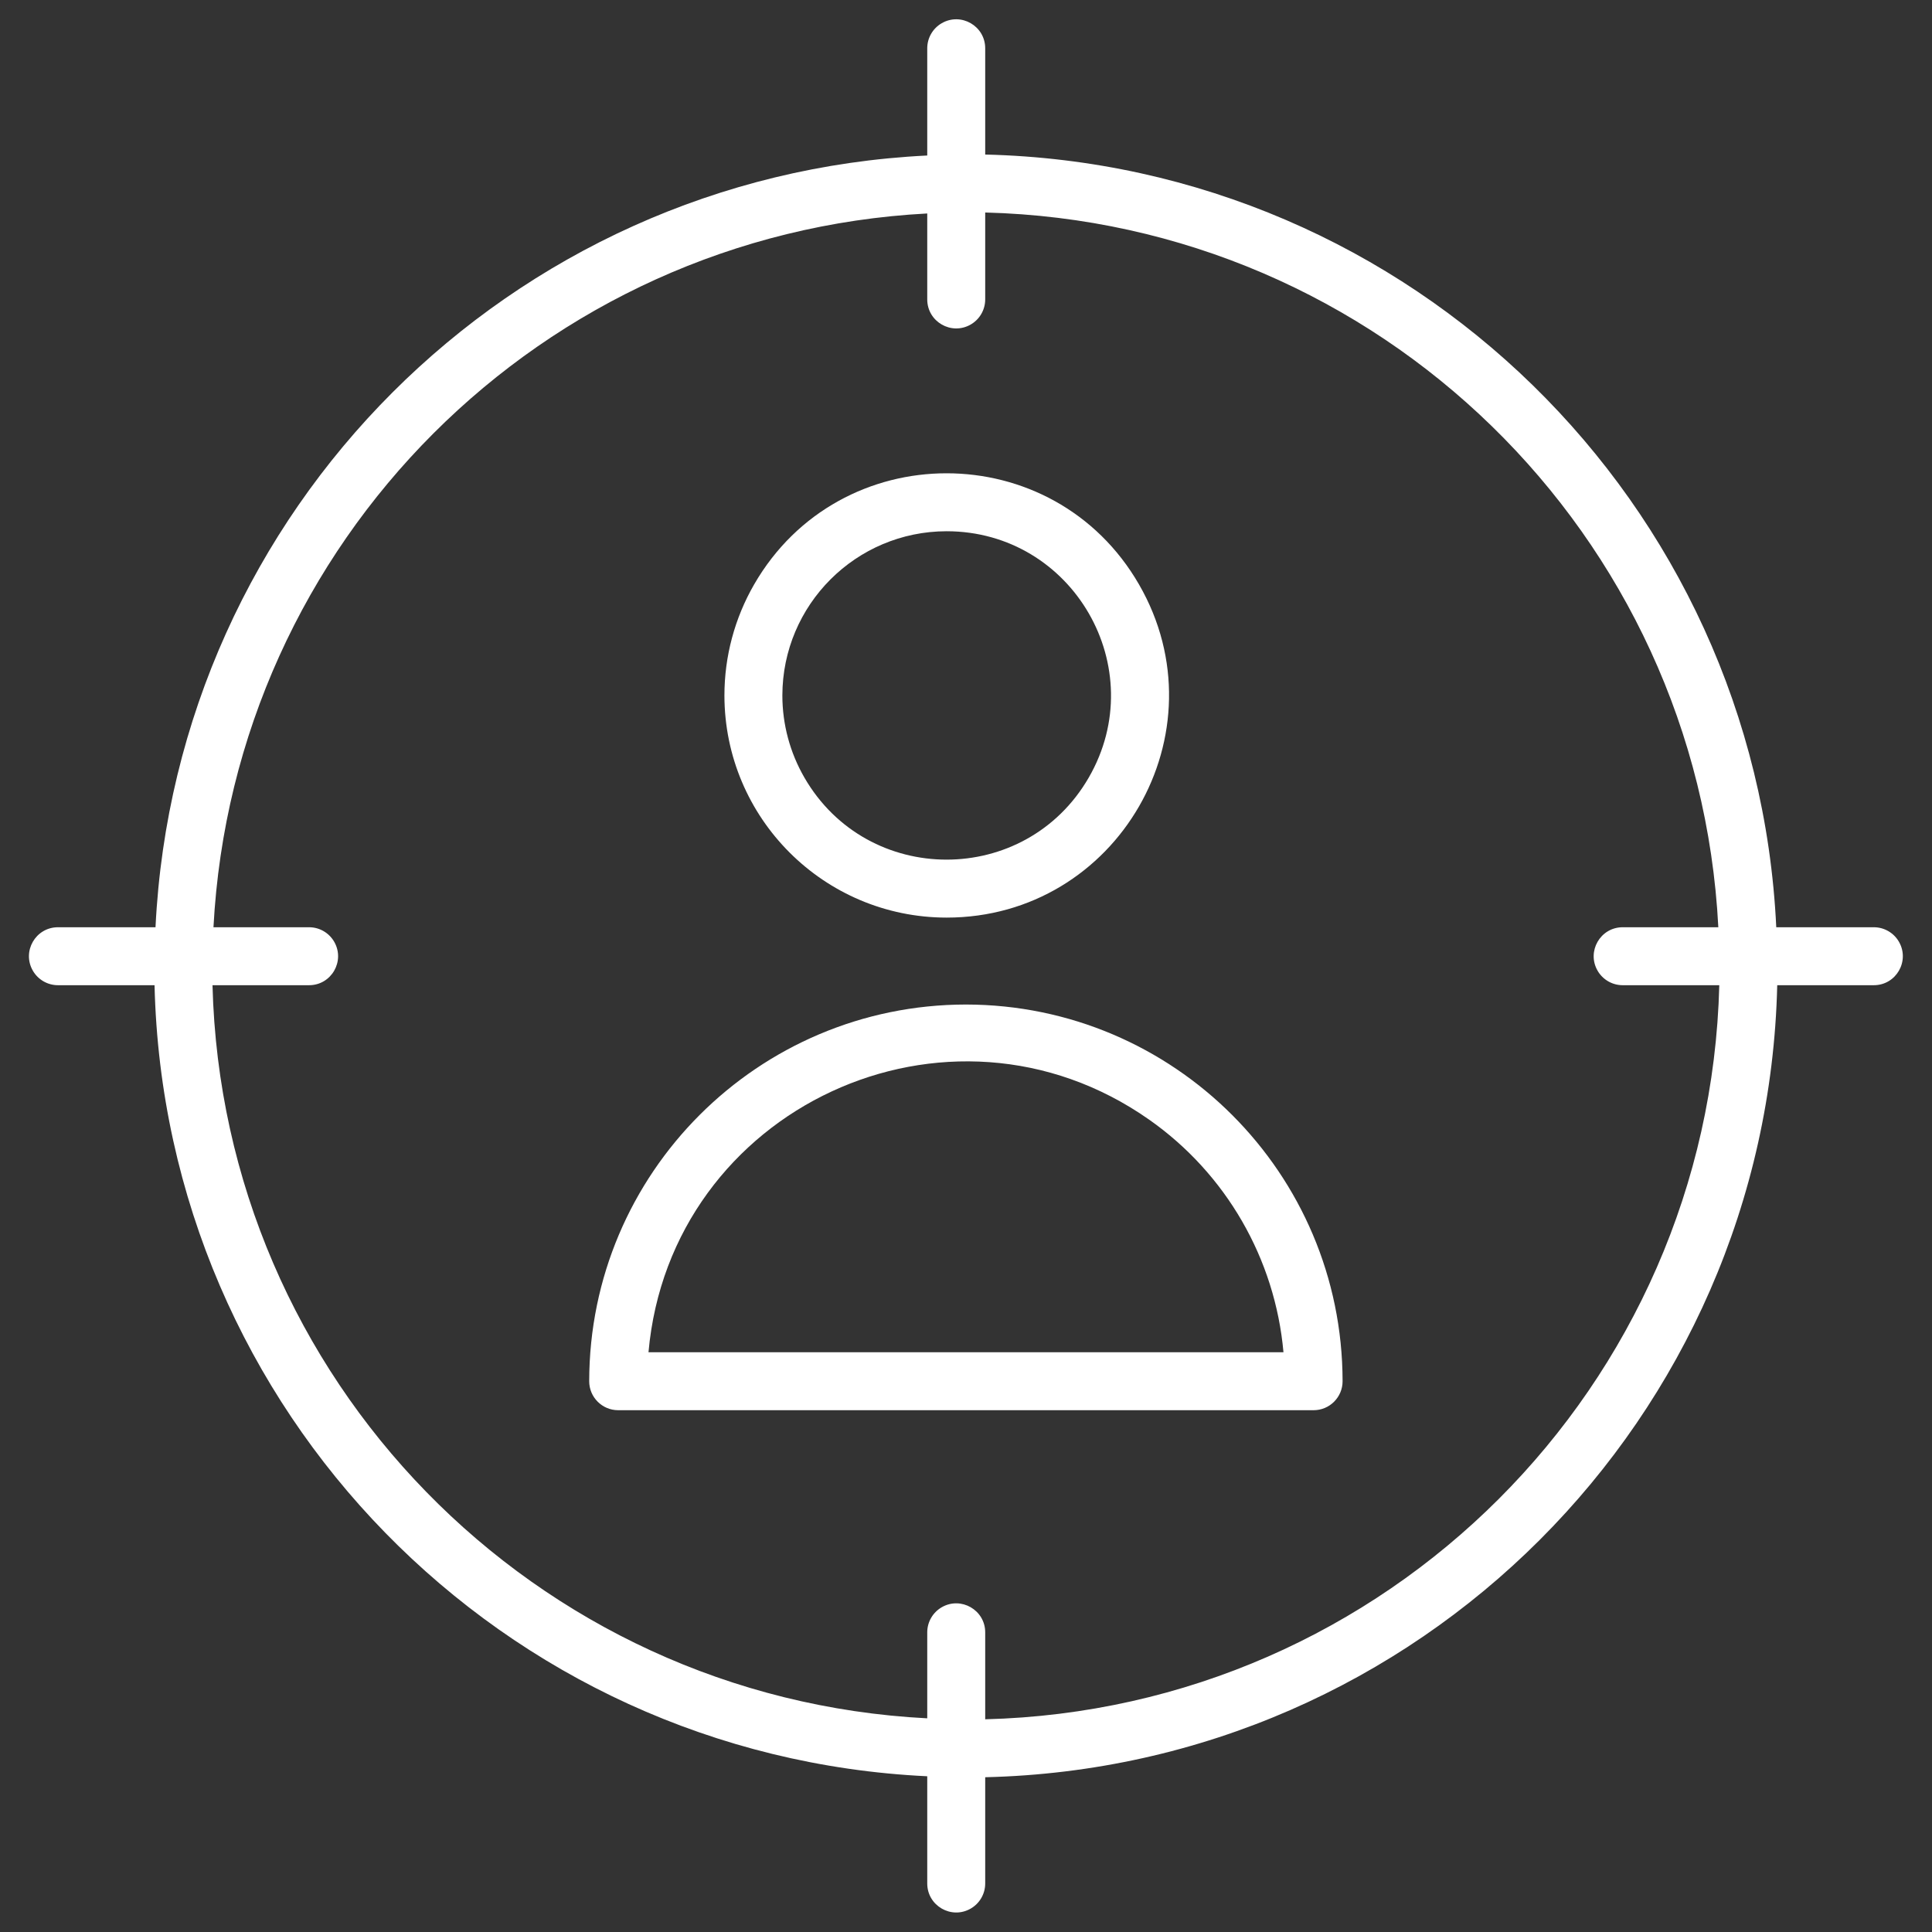
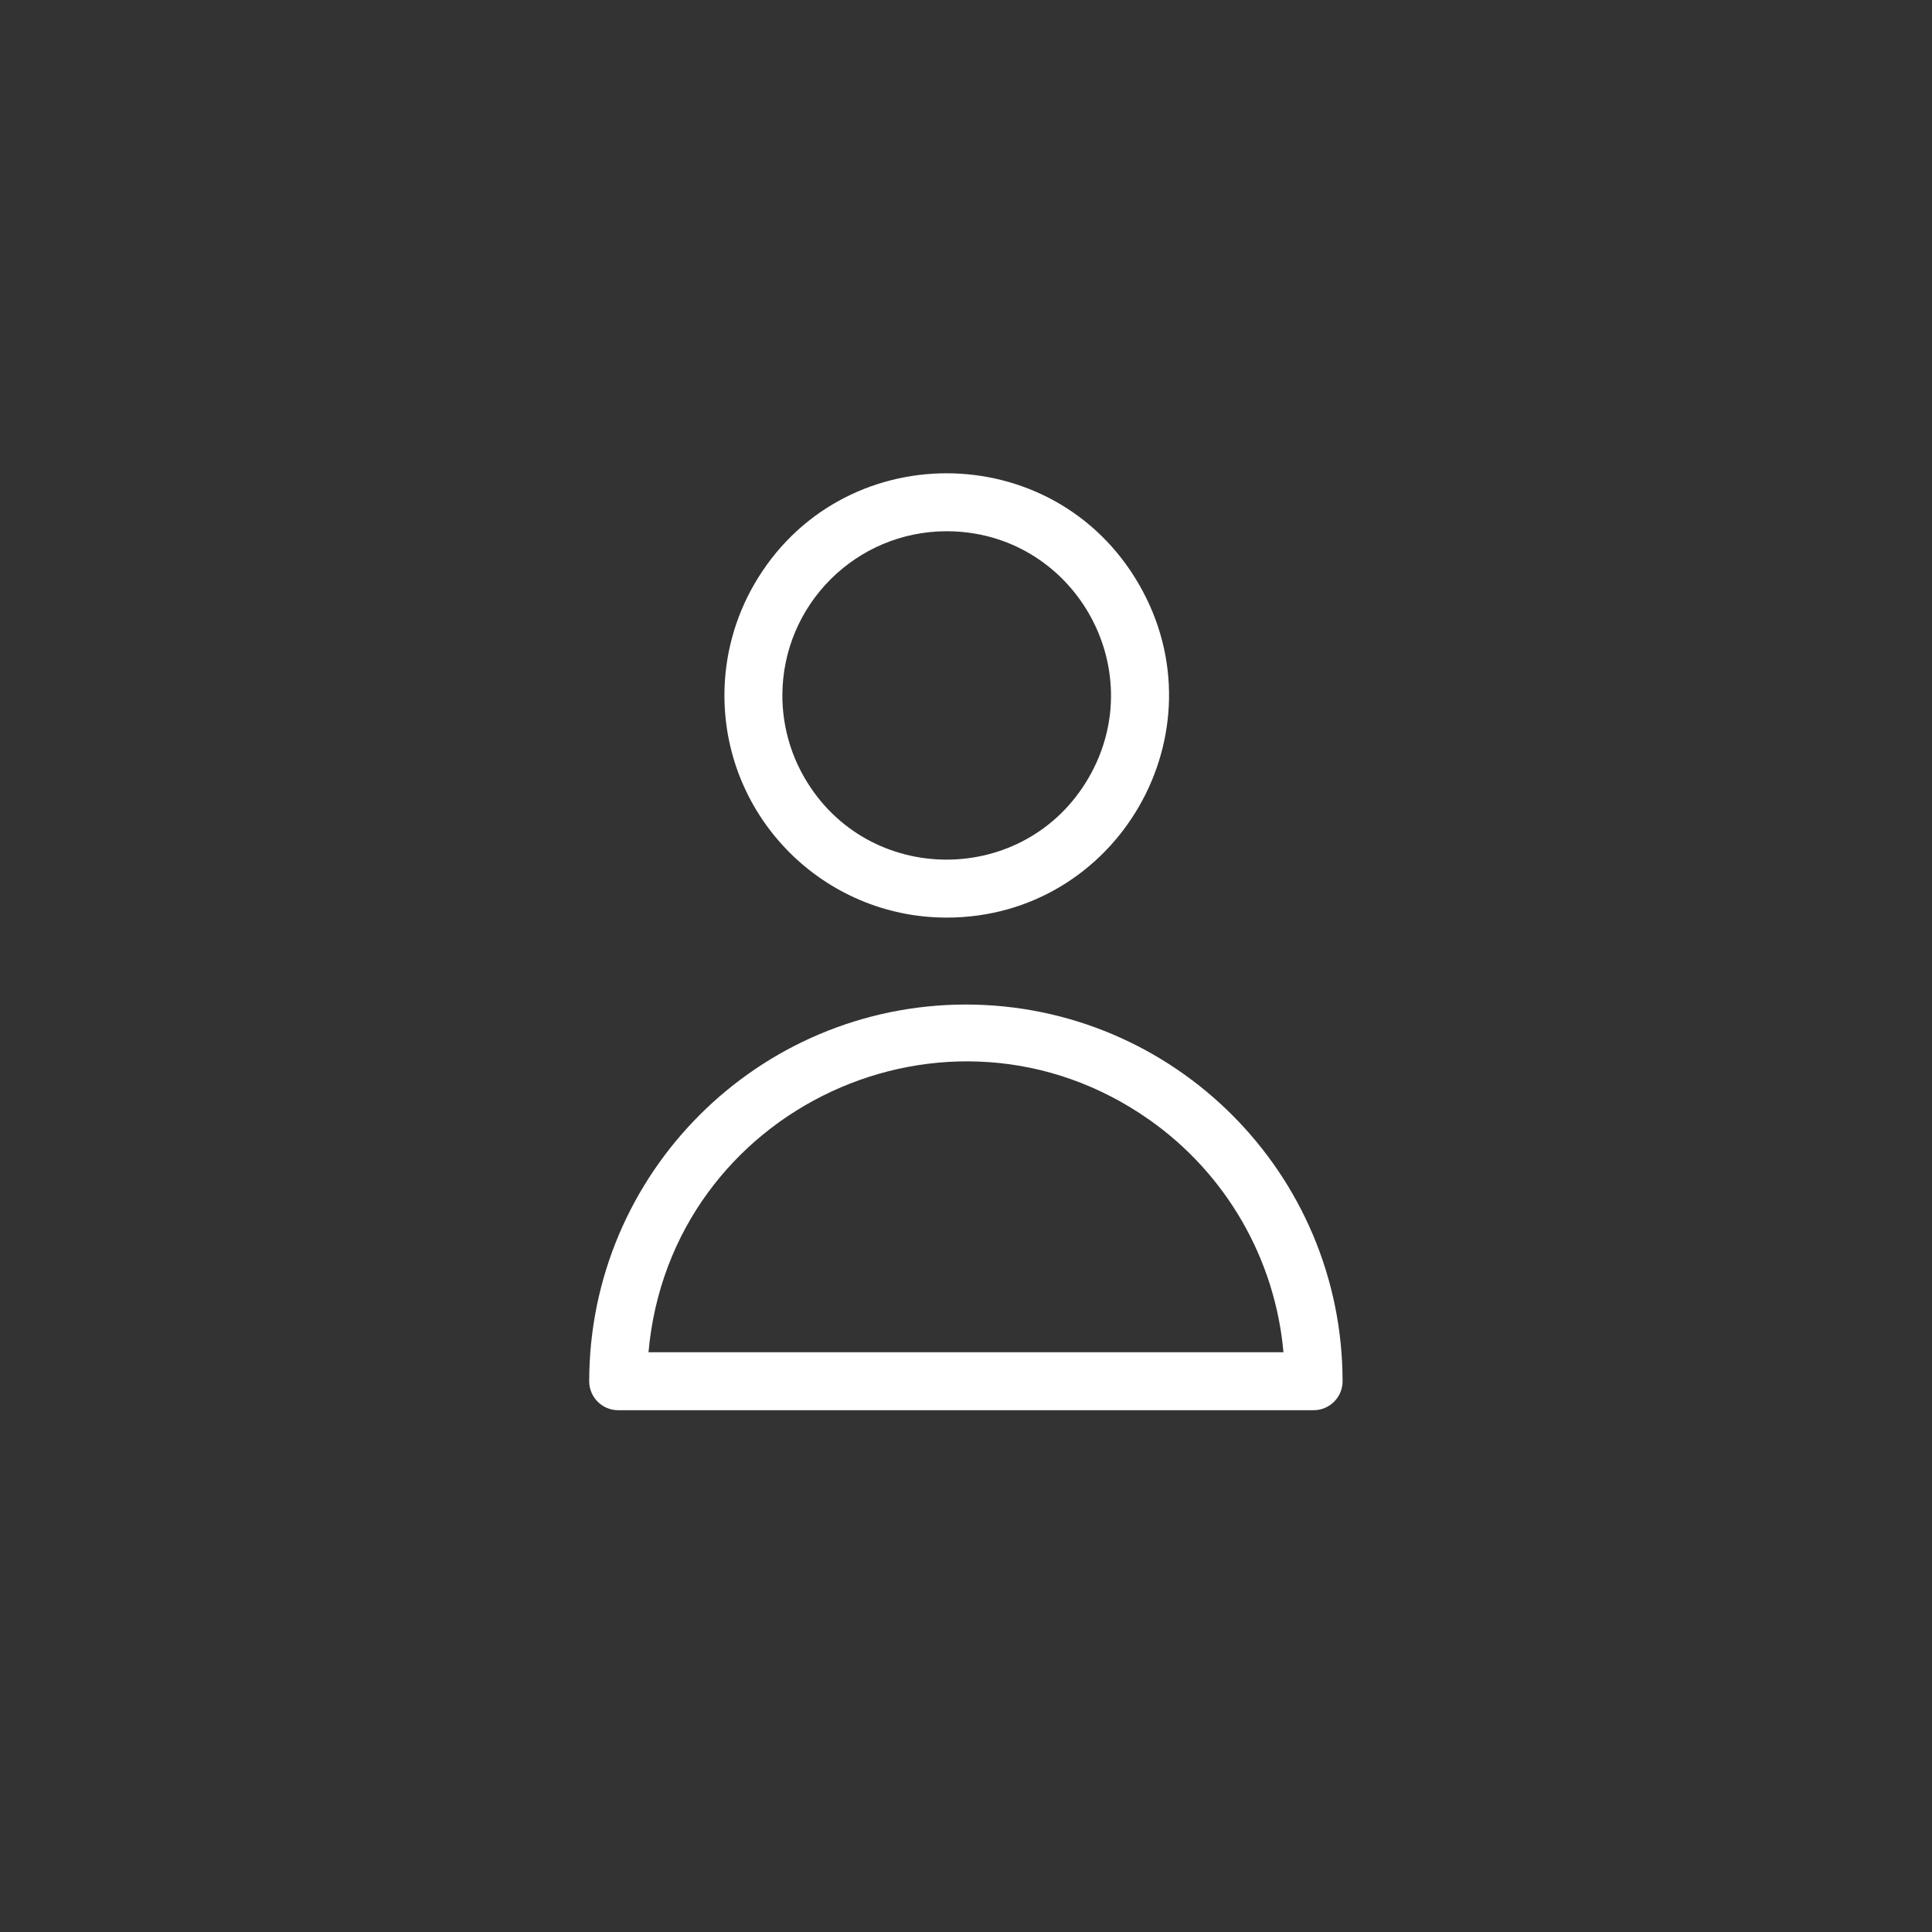
<svg xmlns="http://www.w3.org/2000/svg" viewBox="0 0 100.00 100.00" data-guides="{&quot;vertical&quot;:[],&quot;horizontal&quot;:[]}">
  <rect x="0" y="0" width="100.00" height="100.00" fill="#333333" stroke="none" />
  <defs />
  <path fill="#ffffff" stroke="none" fill-opacity="1" stroke-width="1" stroke-opacity="1" color="rgb(51, 51, 51)" fill-rule="evenodd" id="tSvg172e32c9281" title="Path 4" d="M49.994 51.994C39.23 52.005 30.508 60.728 30.497 71.492C30.497 72.32 31.168 72.992 31.996 72.992C43.995 72.992 55.993 72.992 67.992 72.992C68.82 72.992 69.492 72.32 69.492 71.492C69.481 60.728 60.758 52.005 49.994 51.994ZM33.566 69.992C34.692 57.342 49.09 50.654 59.483 57.955C63.459 60.748 66.001 65.152 66.432 69.992C55.477 69.992 44.522 69.992 33.566 69.992M48.994 47.495C57.846 47.495 63.378 37.912 58.953 30.247C54.527 22.581 43.462 22.581 39.036 30.247C38.027 31.994 37.496 33.977 37.496 35.996C37.501 42.344 42.646 47.489 48.994 47.495ZM48.994 27.497C55.537 27.497 59.626 34.579 56.355 40.245C53.083 45.911 44.905 45.911 41.634 40.245C40.888 38.953 40.495 37.488 40.495 35.996C40.501 31.304 44.303 27.502 48.994 27.497Z" />
-   <path fill="#ffffff" stroke="none" fill-opacity="1" stroke-width="1" stroke-opacity="1" color="rgb(51, 51, 51)" fill-rule="evenodd" id="tSvge9d8fa3ec" title="Path 5" d="M96.989 47.994C95.306 47.994 93.623 47.994 91.939 47.994C90.896 25.986 73.021 8.525 50.994 7.999C50.994 6.166 50.994 4.333 50.994 2.5C50.994 1.345 49.744 0.624 48.744 1.201C48.28 1.469 47.994 1.964 47.994 2.5C47.994 4.349 47.994 6.199 47.994 8.049C26.385 9.104 9.104 26.385 8.049 47.994C6.366 47.994 4.683 47.994 3 47.994C1.845 47.994 1.123 49.244 1.701 50.244C1.969 50.708 2.464 50.994 3 50.994C4.666 50.994 6.333 50.994 7.999 50.994C8.525 73.021 25.986 90.896 47.994 91.939C47.994 93.789 47.994 95.639 47.994 97.489C47.994 98.643 49.244 99.365 50.244 98.788C50.708 98.52 50.994 98.025 50.994 97.489C50.994 95.656 50.994 93.823 50.994 91.989C73.413 91.462 91.462 73.413 91.989 50.994C93.656 50.994 95.322 50.994 96.989 50.994C98.143 50.994 98.865 49.744 98.288 48.744C98.02 48.28 97.525 47.994 96.989 47.994ZM50.994 88.99C50.994 87.49 50.994 85.99 50.994 84.49C50.994 83.336 49.744 82.614 48.744 83.191C48.28 83.459 47.994 83.954 47.994 84.49C47.994 85.973 47.994 87.457 47.994 88.94C27.642 87.901 11.521 71.367 10.999 50.994C12.665 50.994 14.332 50.994 15.998 50.994C17.153 50.994 17.874 49.744 17.297 48.744C17.029 48.28 16.534 47.994 15.998 47.994C14.348 47.994 12.698 47.994 11.049 47.994C12.1 28.042 28.042 12.1 47.994 11.049C47.994 12.532 47.994 14.015 47.994 15.498C47.994 16.653 49.244 17.374 50.244 16.797C50.708 16.529 50.994 16.034 50.994 15.498C50.994 13.998 50.994 12.499 50.994 10.999C71.367 11.521 87.901 27.642 88.94 47.994C87.29 47.994 85.64 47.994 83.99 47.994C82.836 47.994 82.114 49.244 82.691 50.244C82.959 50.708 83.454 50.994 83.99 50.994C85.657 50.994 87.323 50.994 88.99 50.994C88.464 71.757 71.757 88.464 50.994 88.99Z" />
</svg>